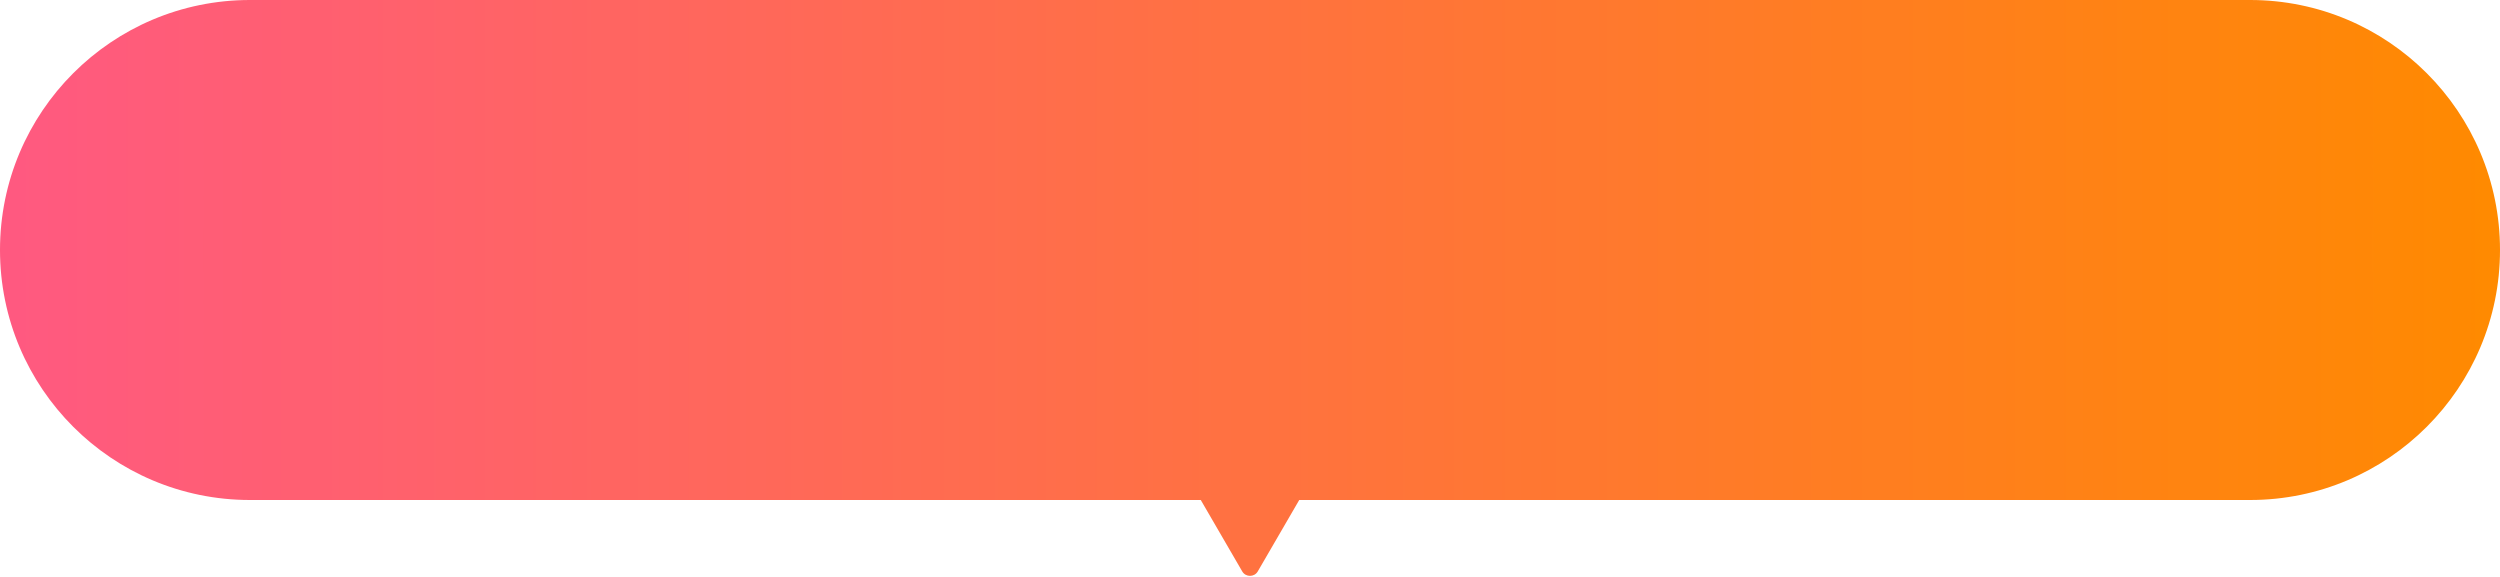
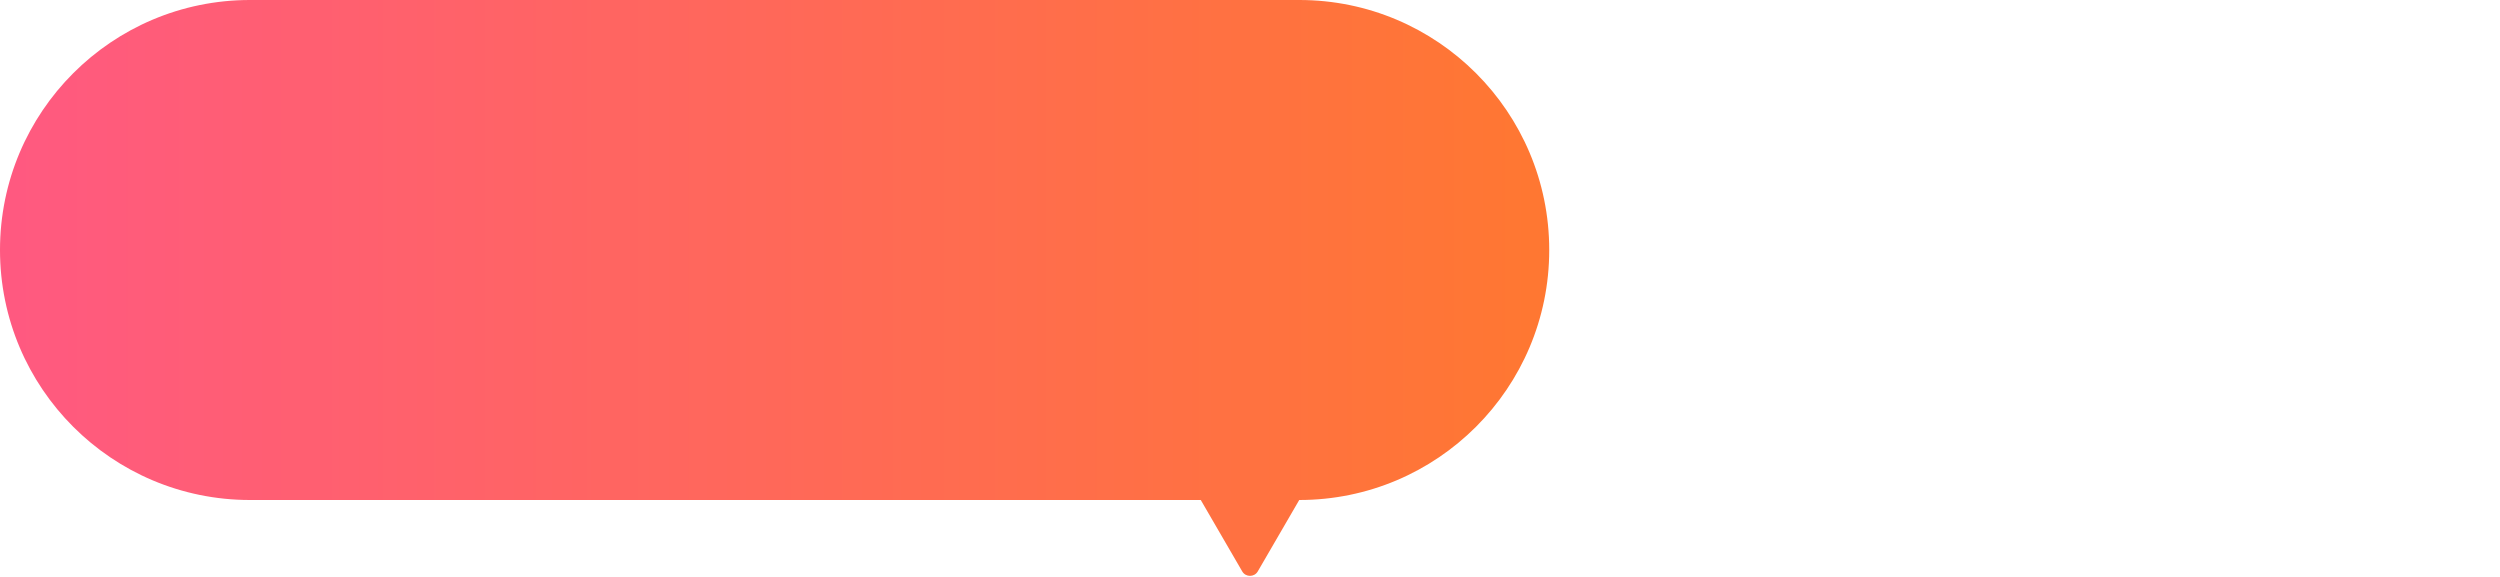
<svg xmlns="http://www.w3.org/2000/svg" enable-background="new 0 0 650 150" height="150" viewBox="0 0 650 150" width="650">
  <linearGradient id="a" gradientUnits="userSpaceOnUse" x1="0" x2="650" y1="74.888" y2="74.888">
    <stop offset="0" stop-color="#ff5981" />
    <stop offset="1" stop-color="#ff8a00" />
  </linearGradient>
-   <path d="m585 0h-520c-35.9 0-65 29.1-65 65s29.1 65 65 65h247.2l10.8 18.6c.9 1.5 3.1 1.5 4 0l10.8-18.6h247.2c35.9 0 65-29.1 65-65s-29.1-65-65-65z" fill="url(#a)" />
+   <path d="m585 0h-520c-35.9 0-65 29.1-65 65s29.1 65 65 65h247.2l10.8 18.6c.9 1.5 3.1 1.5 4 0l10.8-18.6c35.9 0 65-29.1 65-65s-29.1-65-65-65z" fill="url(#a)" />
</svg>